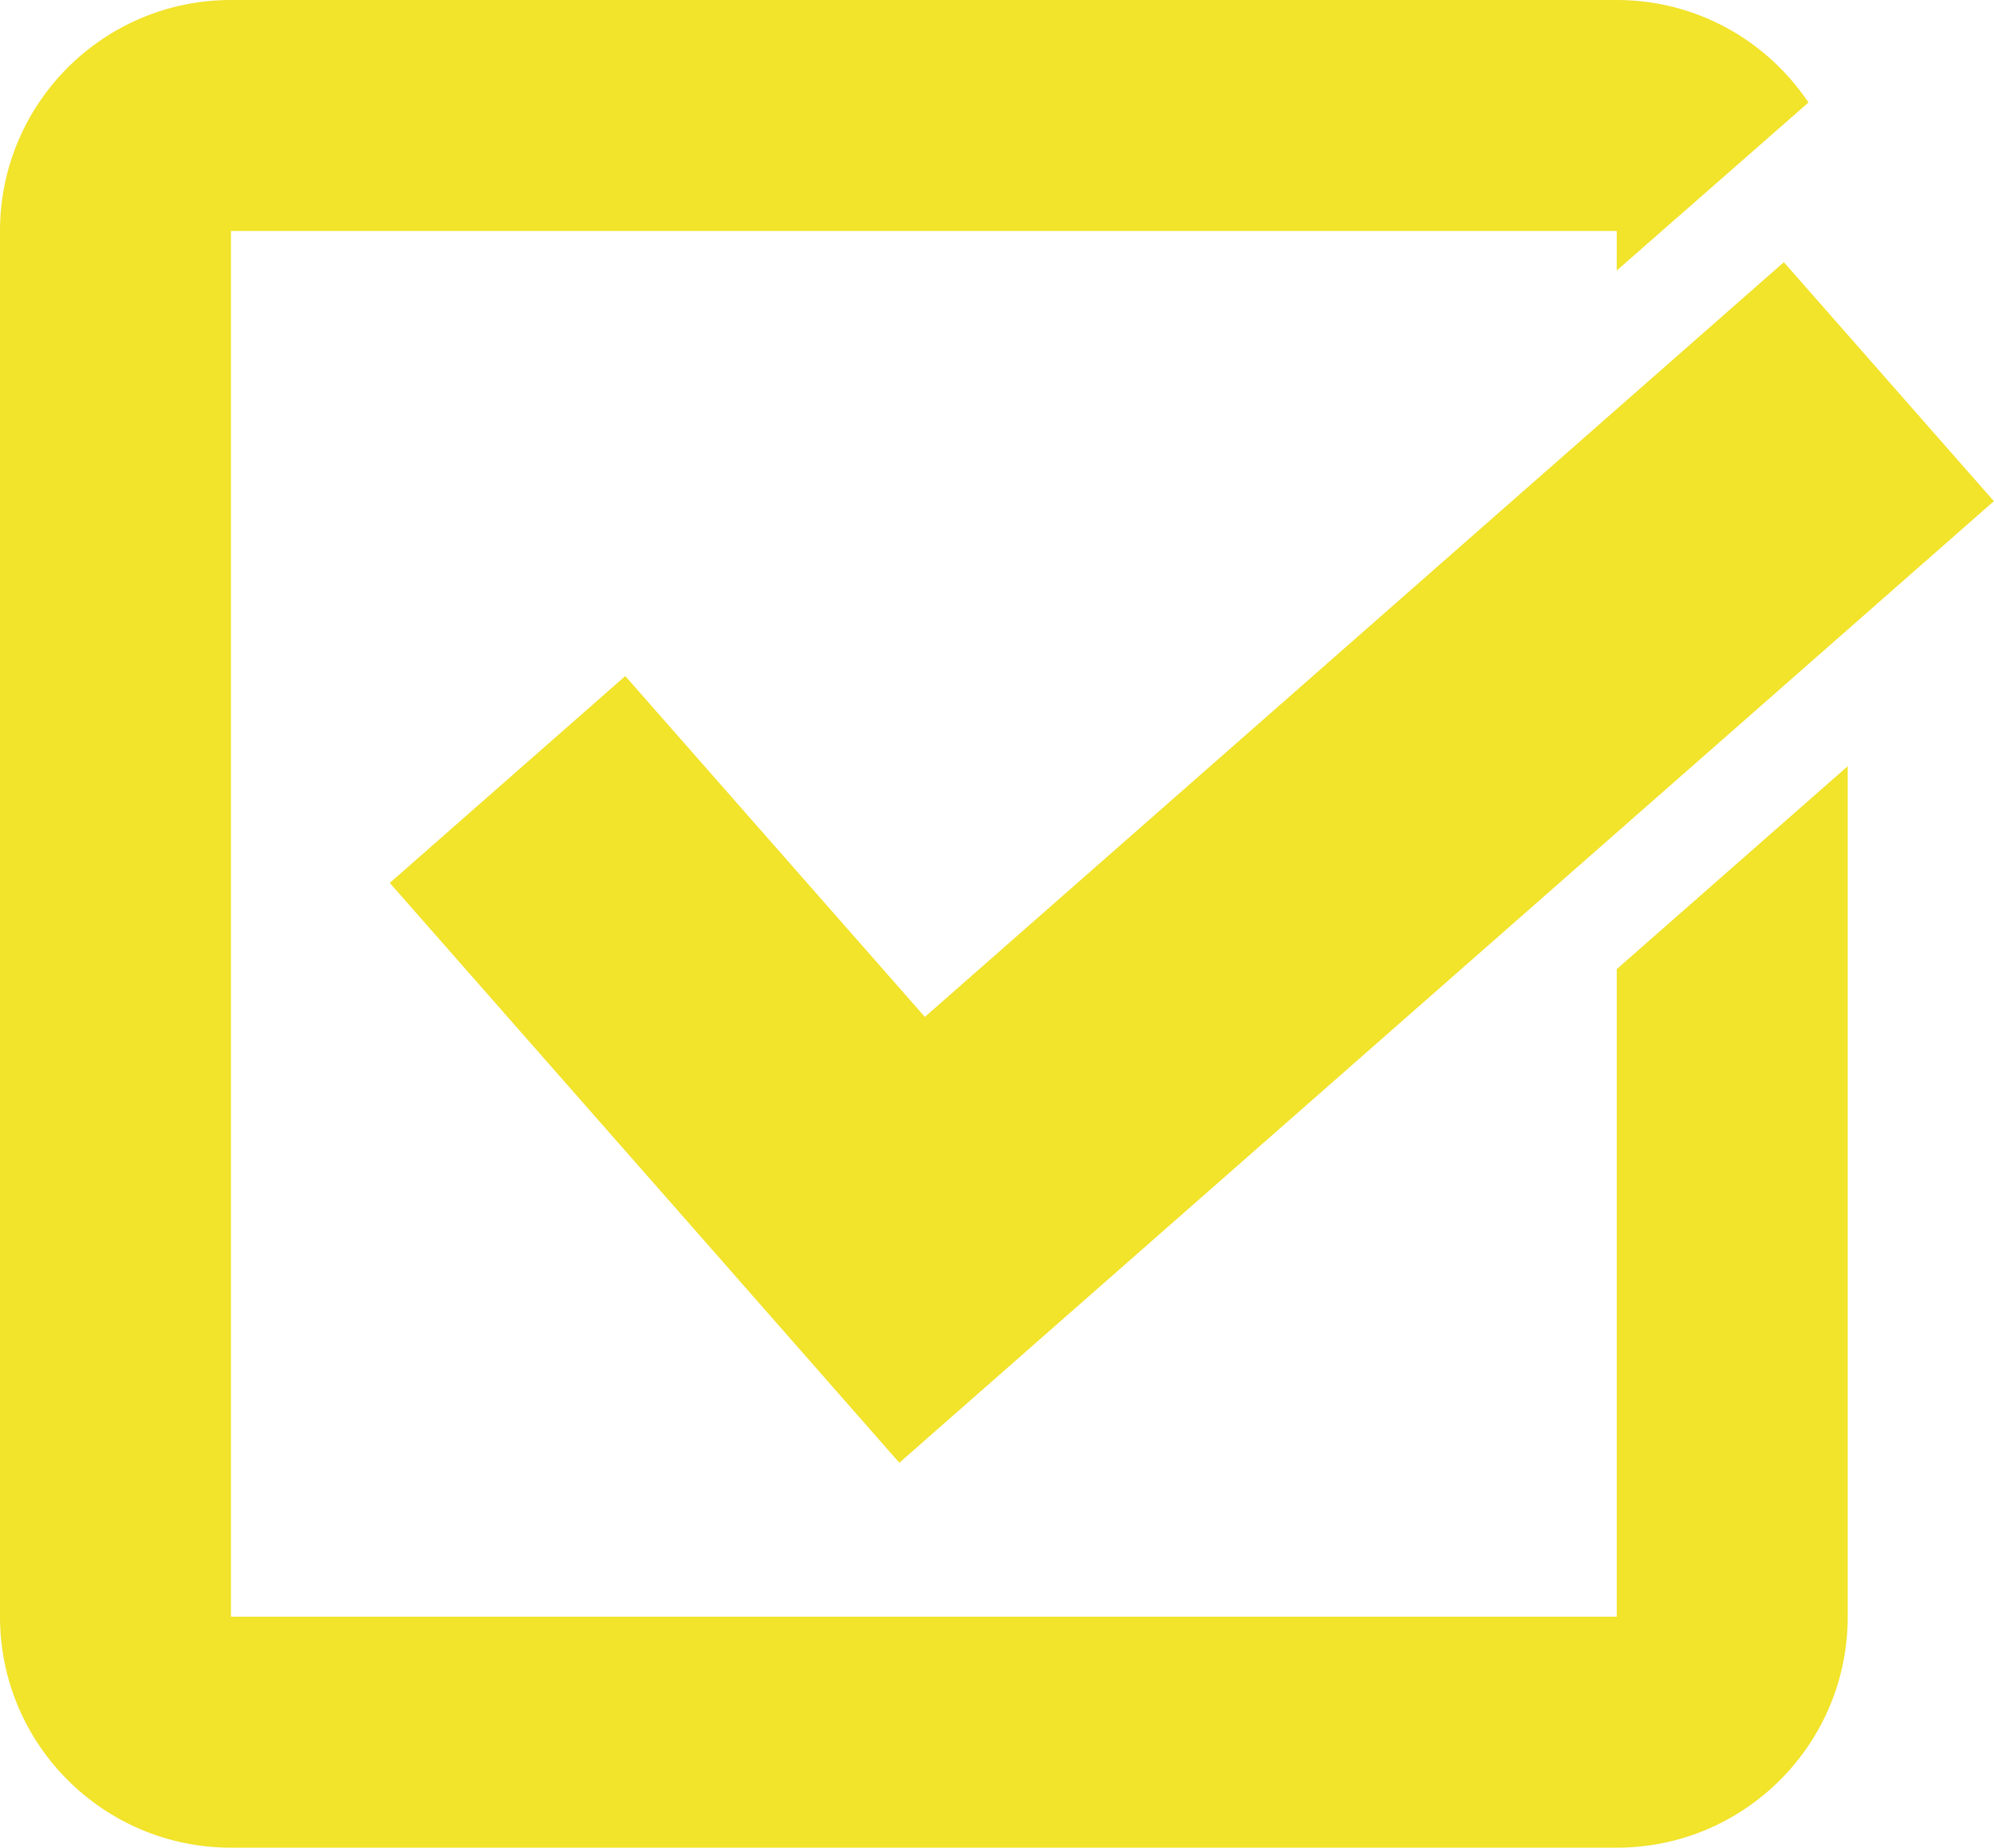
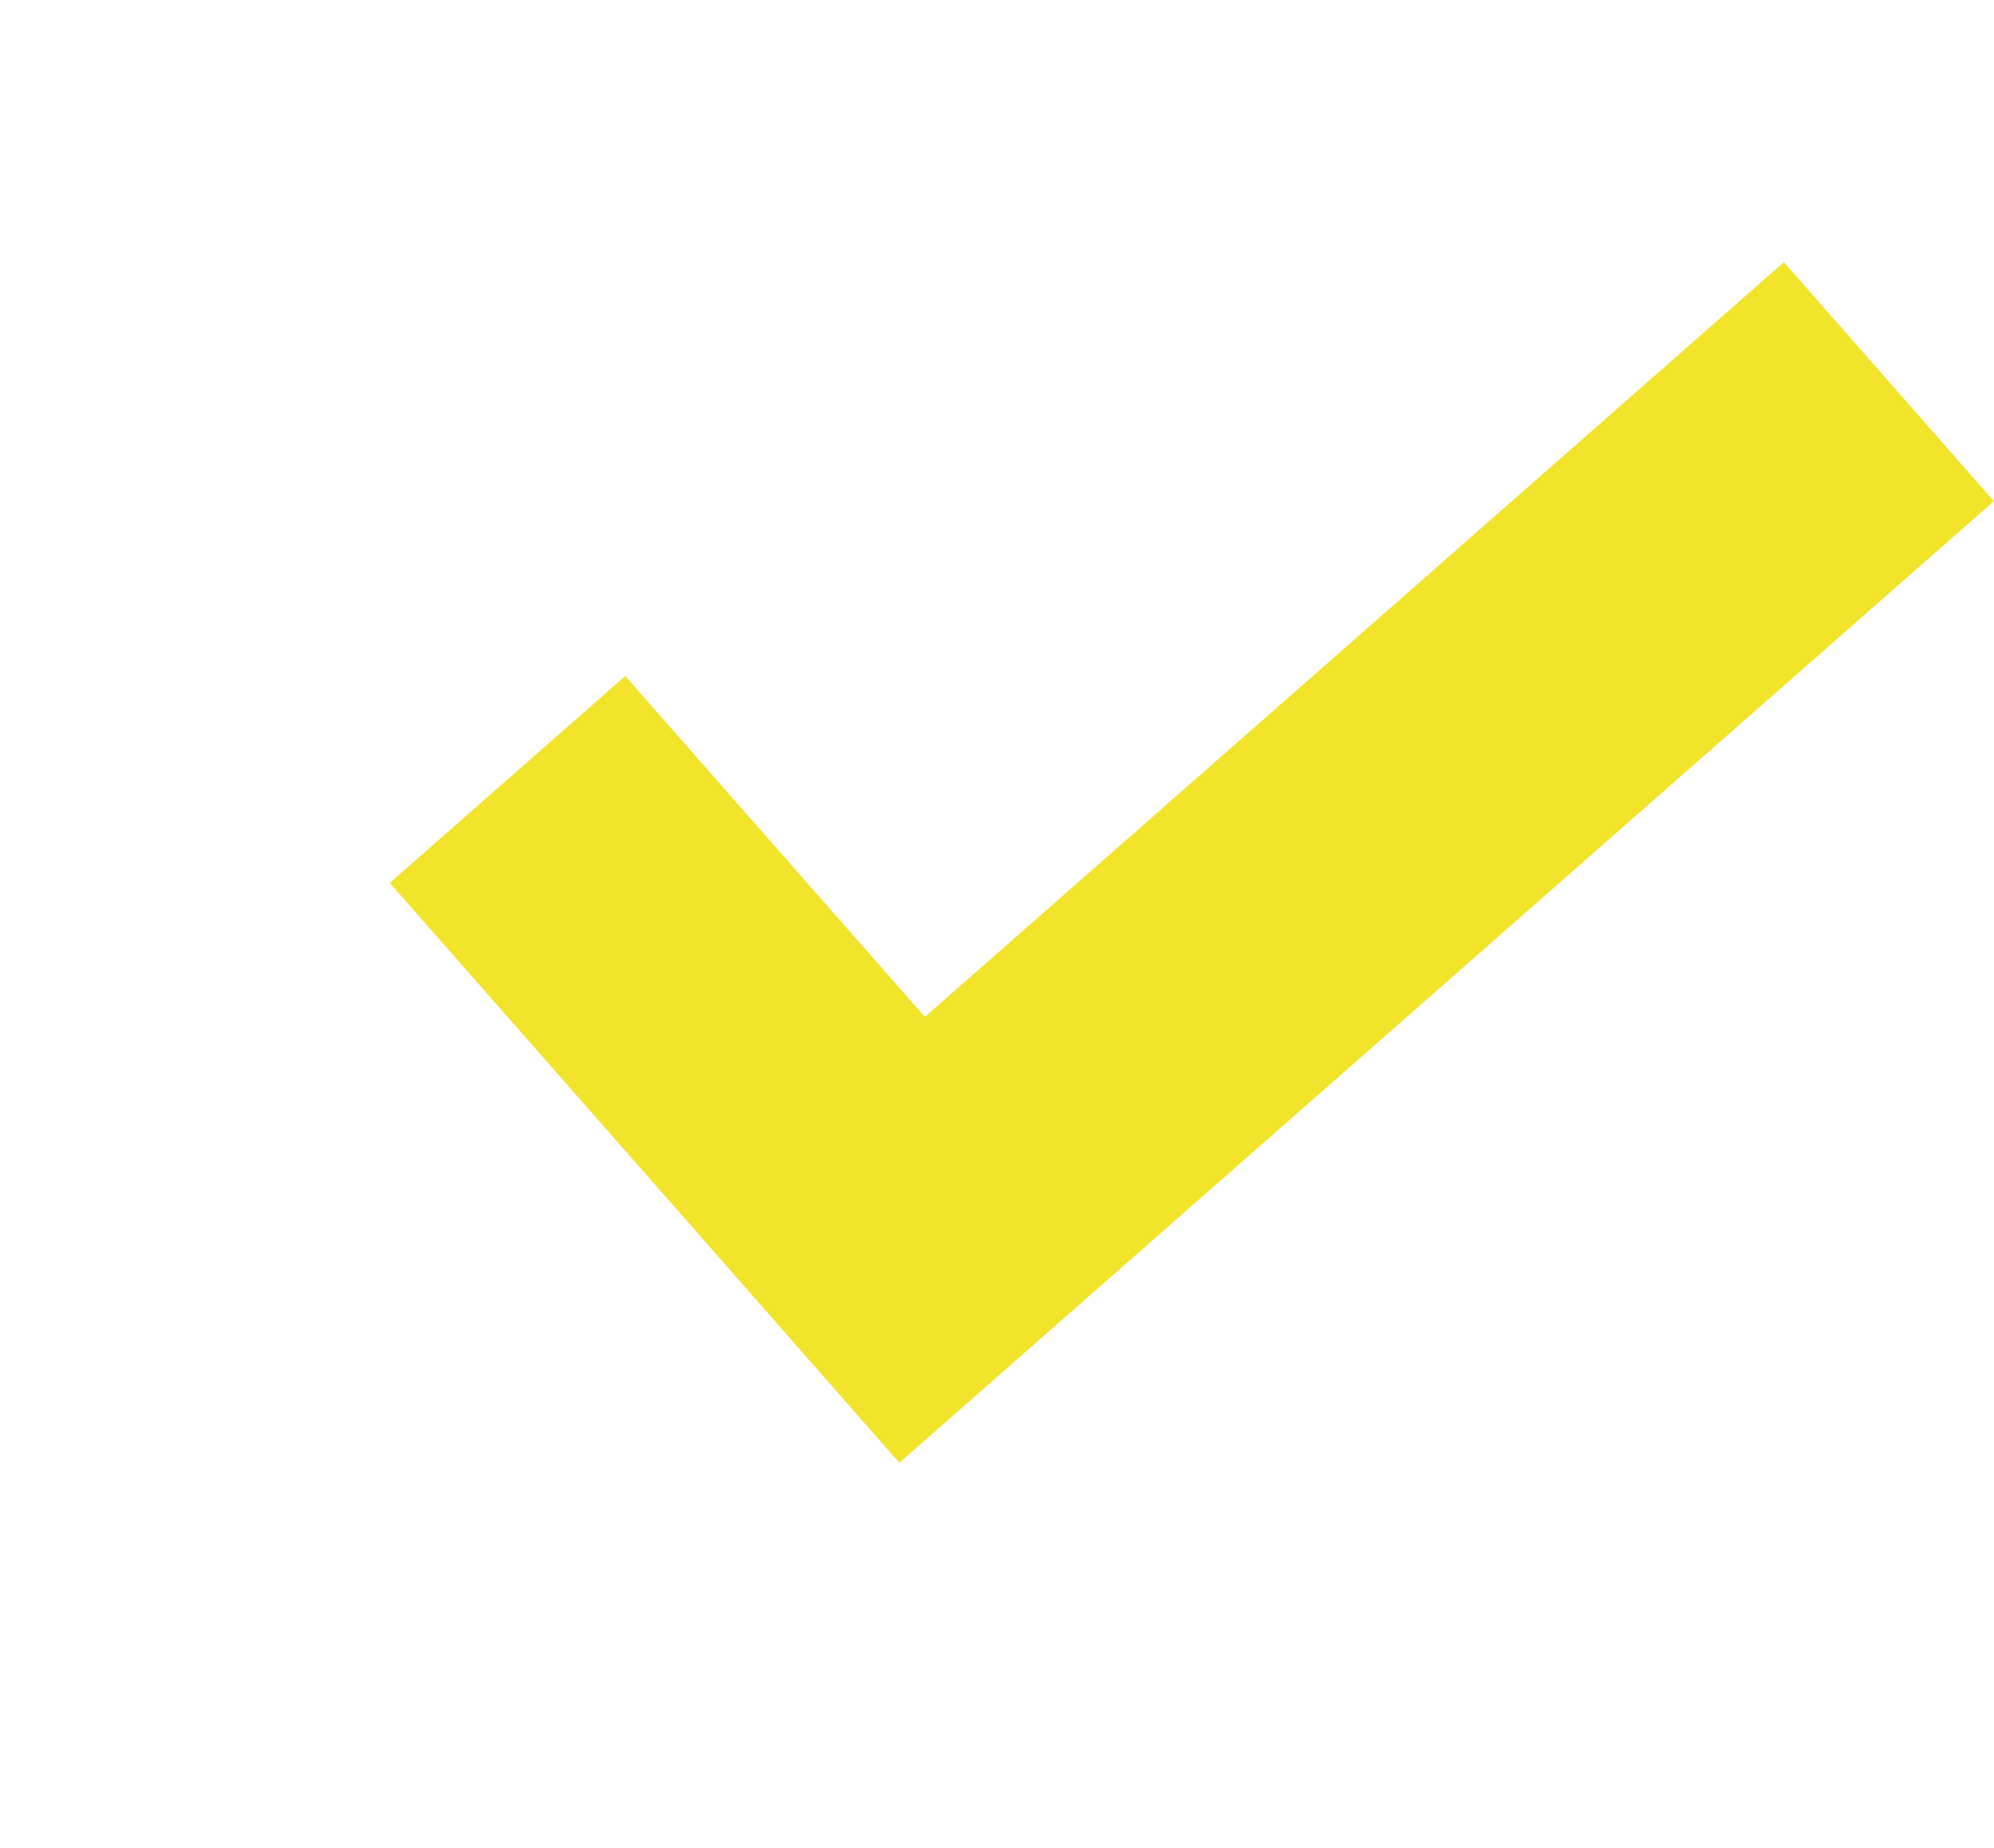
<svg xmlns="http://www.w3.org/2000/svg" fill="#f2e32b" height="72" preserveAspectRatio="xMidYMid meet" version="1" viewBox="0.0 0.0 77.7 72.0" width="77.7" zoomAndPan="magnify">
  <g id="change1_2">
    <path d="M40.865 61.688L48.765 70.682 49.045 71 91.695 33.529 83.512 24.217 50.039 53.627 38.365 40.344 29.188 48.405z" fill="inherit" transform="translate(-14 -14)" />
  </g>
  <g id="change1_1">
-     <path d="m77 77h-54v-54h54v1.541l7.47-6.547c-1.614-2.408-4.354-3.994-7.47-3.994h-54c-4.97 0-9 4.03-9 9v54c0 4.969 4.03 9 9 9h54c4.971 0 9-4.031 9-9v-33.143l-9 7.907v25.236z" fill="inherit" transform="translate(-14 -14)" />
-   </g>
+     </g>
</svg>